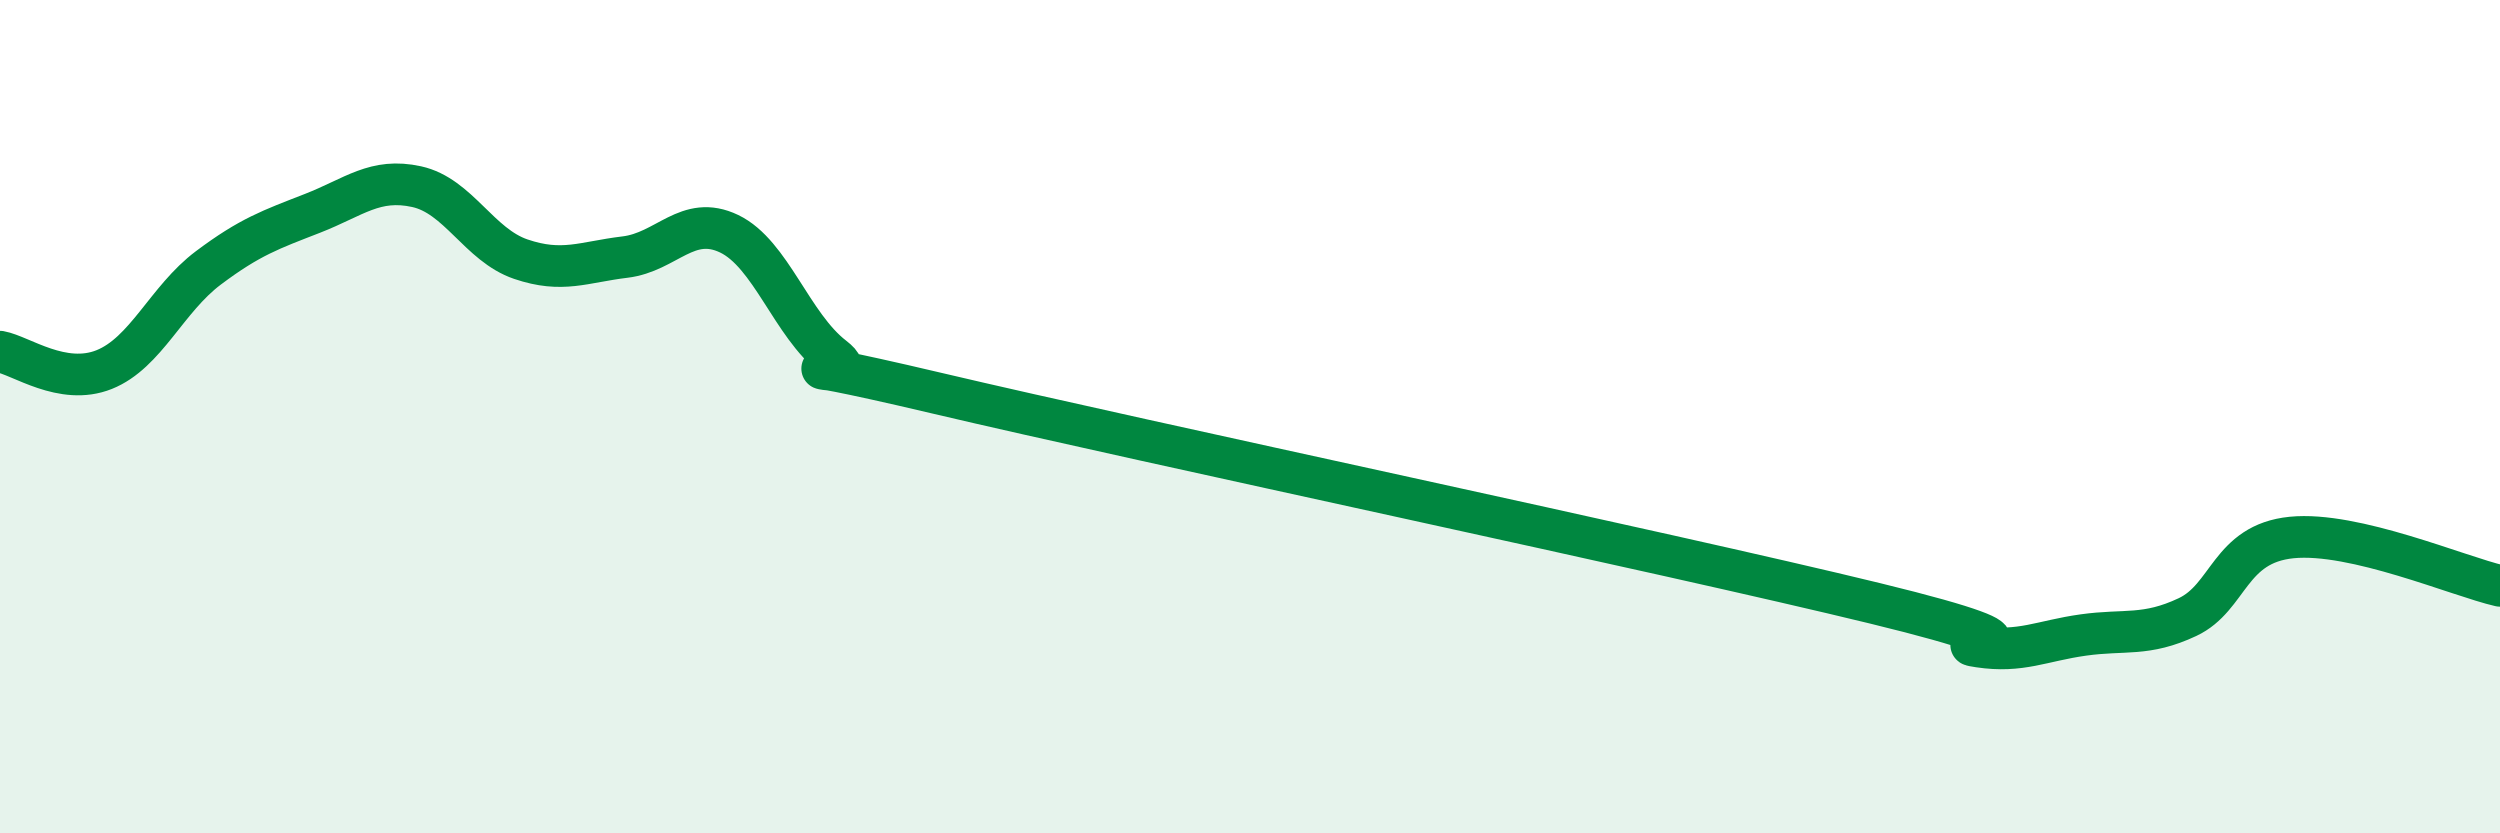
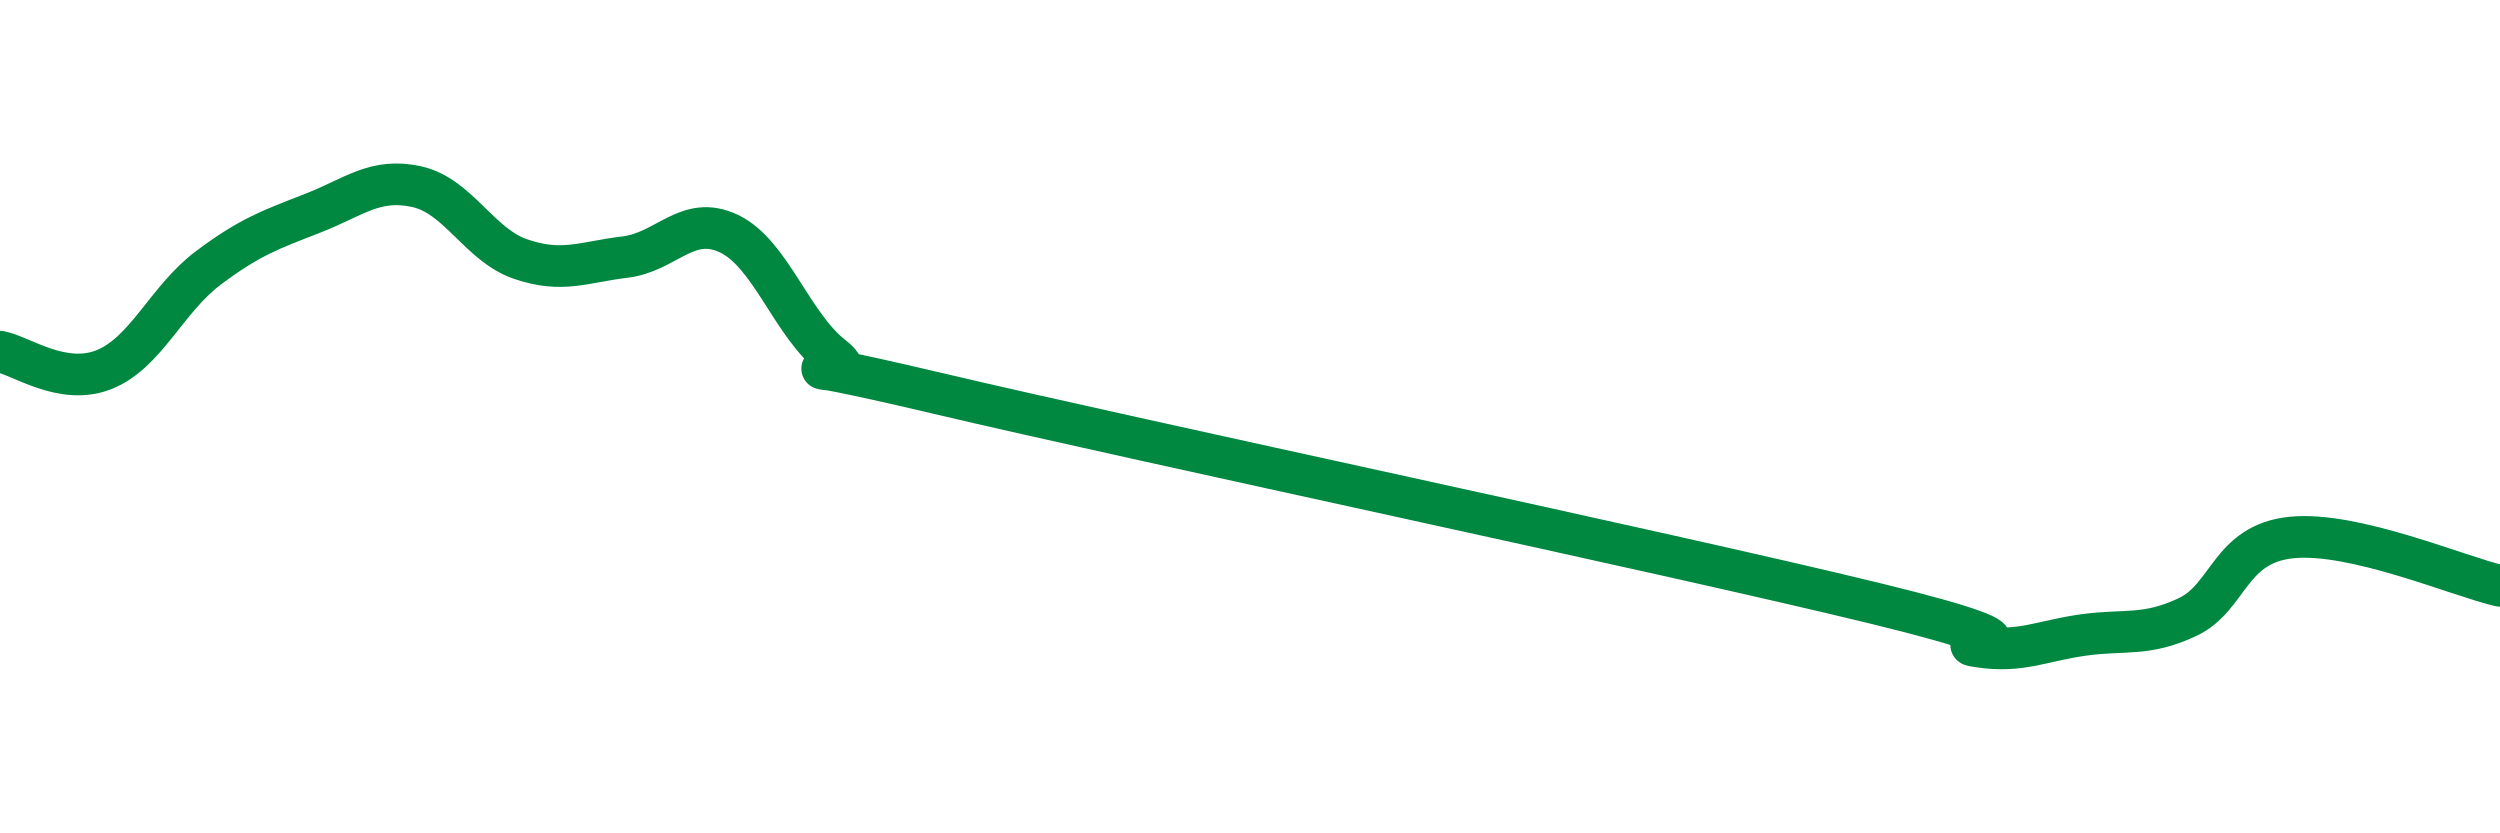
<svg xmlns="http://www.w3.org/2000/svg" width="60" height="20" viewBox="0 0 60 20">
-   <path d="M 0,8.44 C 0.5,8.53 1.5,9.27 2.5,8.87 C 3.5,8.47 4,7.18 5,6.43 C 6,5.68 6.5,5.51 7.5,5.12 C 8.5,4.73 9,4.26 10,4.48 C 11,4.7 11.5,5.88 12.5,6.22 C 13.5,6.56 14,6.29 15,6.17 C 16,6.05 16.5,5.13 17.5,5.61 C 18.5,6.09 19,7.8 20,8.57 C 21,9.34 17.5,8.26 22.5,9.44 C 27.5,10.62 40,13.26 45,14.48 C 50,15.7 46.5,15.37 47.5,15.52 C 48.5,15.67 49,15.38 50,15.24 C 51,15.1 51.5,15.28 52.5,14.81 C 53.5,14.34 53.5,13.05 55,12.9 C 56.5,12.75 59,13.83 60,14.06L60 20L0 20Z" fill="#008740" opacity="0.1" stroke-linecap="round" stroke-linejoin="round" />
  <path d="M 0,8.44 C 0.5,8.53 1.5,9.27 2.5,8.87 C 3.5,8.47 4,7.18 5,6.43 C 6,5.68 6.5,5.51 7.5,5.12 C 8.5,4.73 9,4.26 10,4.48 C 11,4.7 11.5,5.88 12.5,6.22 C 13.5,6.56 14,6.29 15,6.17 C 16,6.05 16.5,5.13 17.5,5.61 C 18.5,6.09 19,7.8 20,8.57 C 21,9.34 17.5,8.26 22.5,9.44 C 27.5,10.62 40,13.26 45,14.48 C 50,15.7 46.5,15.37 47.5,15.52 C 48.5,15.67 49,15.38 50,15.24 C 51,15.1 51.5,15.28 52.5,14.81 C 53.5,14.34 53.5,13.05 55,12.9 C 56.5,12.75 59,13.83 60,14.06" stroke="#008740" stroke-width="1" fill="none" stroke-linecap="round" stroke-linejoin="round" />
</svg>